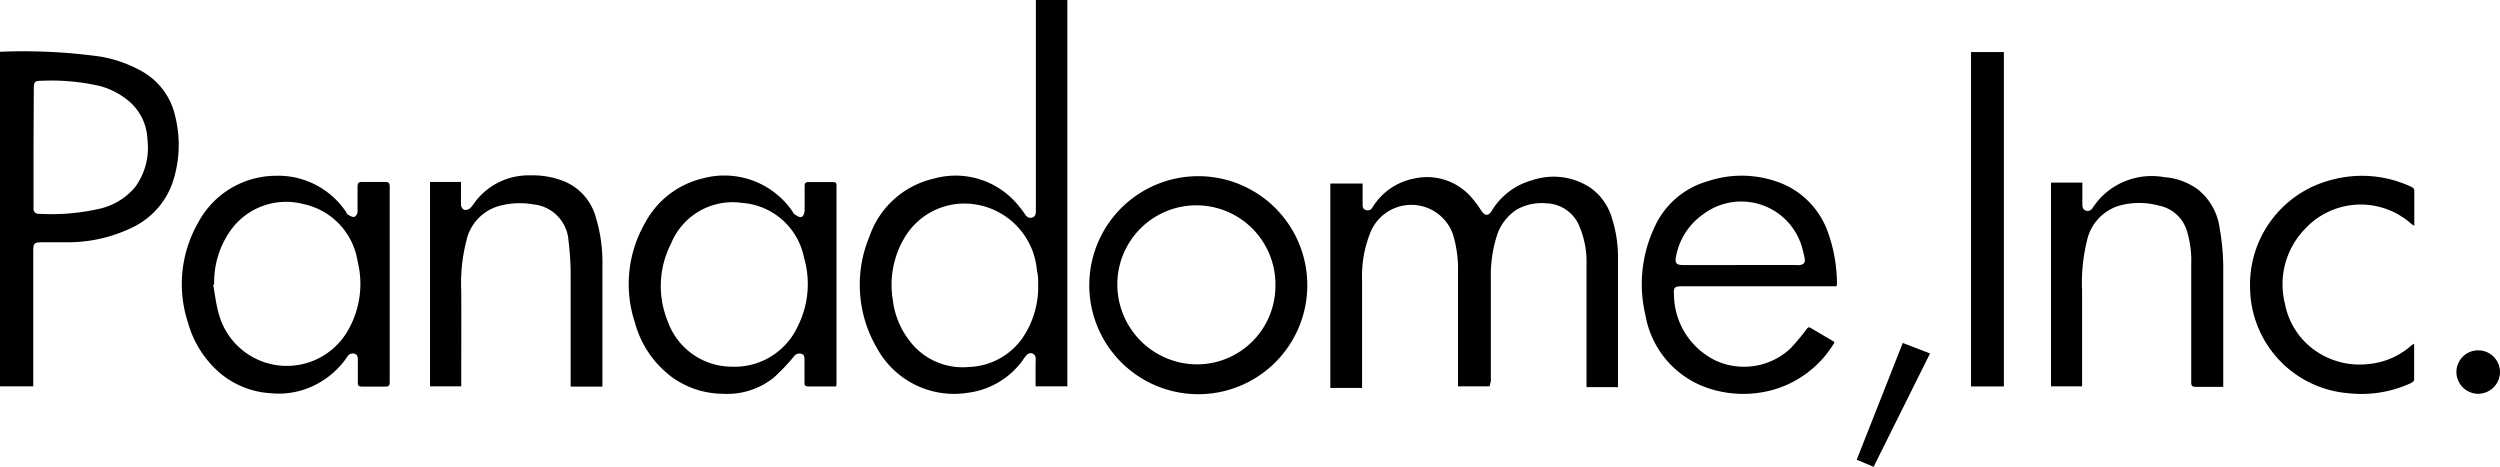
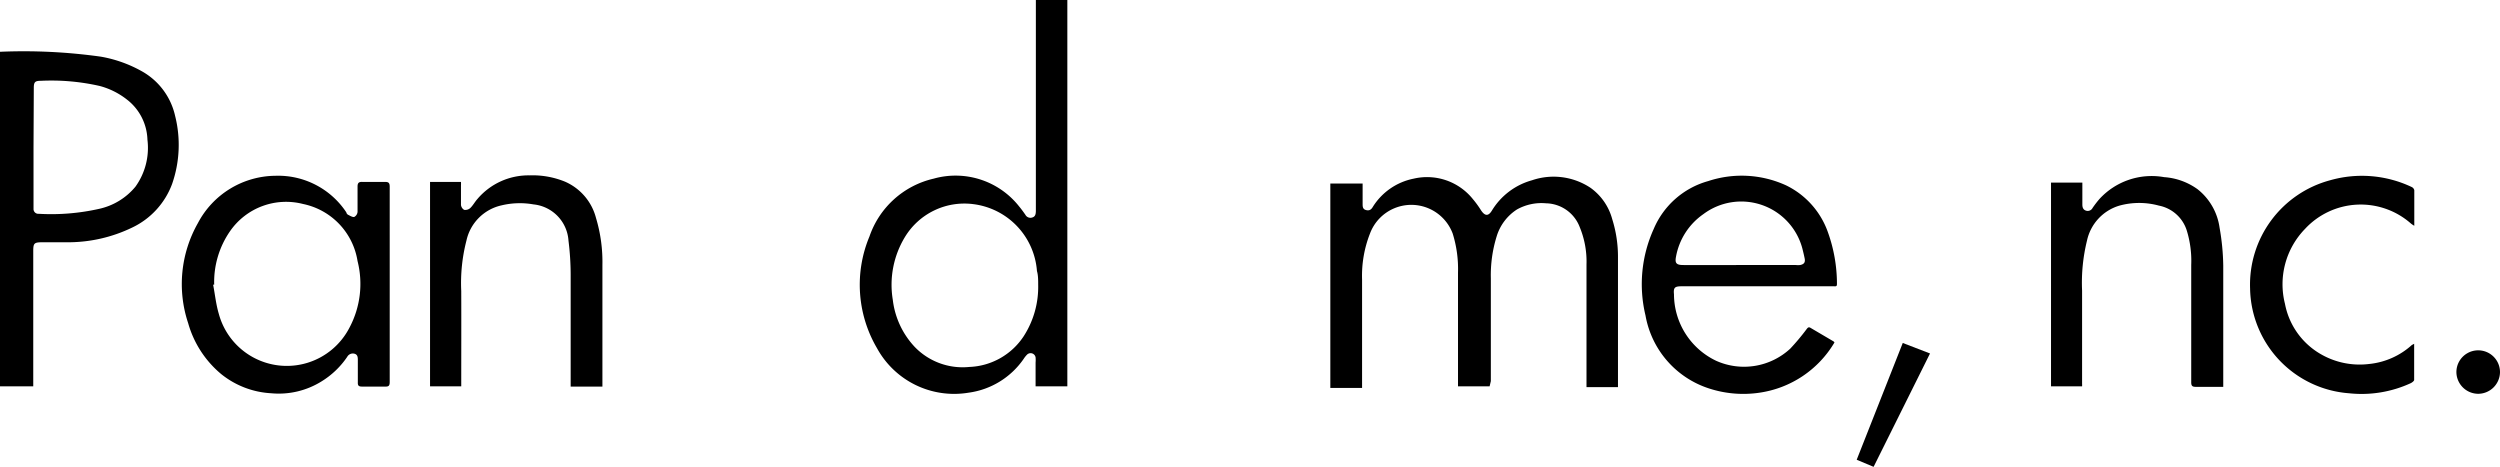
<svg xmlns="http://www.w3.org/2000/svg" viewBox="0 0 183.47 34.26">
  <title>logo</title>
  <g id="レイヤー_2" data-name="レイヤー 2">
    <g id="デザイン">
      <path d="M78.33,28.35H76V26.61a2.36,2.36,0,0,0,0-.38.37.37,0,0,0-.63-.2,1.86,1.86,0,0,0-.24.3,5.86,5.86,0,0,1-4.06,2.49,6.45,6.45,0,0,1-6.71-3.27,9.19,9.19,0,0,1-.55-8.2,6.53,6.53,0,0,1,4.71-4.24,5.94,5.94,0,0,1,6.28,2.05c.16.19.31.4.45.6a.42.42,0,0,0,.51.2c.23-.07.25-.26.26-.45V0h2.31Zm-2.14-7.46c0-.34,0-.69-.09-1a5.35,5.35,0,0,0-4.68-4.91,5.1,5.1,0,0,0-5,2.4,6.75,6.75,0,0,0-.9,4.62,6.08,6.08,0,0,0,1.61,3.46,4.88,4.88,0,0,0,4,1.47,5,5,0,0,0,4-2.26A6.67,6.67,0,0,0,76.19,20.89Z" />
      <path d="M109.32,28.35H107V28c0-2.69,0-5.37,0-8a8.71,8.71,0,0,0-.39-2.86,3.24,3.24,0,0,0-6.07,0,8.47,8.47,0,0,0-.58,3.37c0,2.53,0,5.06,0,7.59v.37H97.63v-15H100v1.48c0,.2,0,.39.23.46s.39,0,.52-.23a4.59,4.59,0,0,1,3-2.07,4.31,4.31,0,0,1,4.34,1.5,7.19,7.19,0,0,1,.61.84c.28.41.53.43.79,0a5,5,0,0,1,2.94-2.22,4.9,4.9,0,0,1,4.29.55,4.16,4.16,0,0,1,1.6,2.31,9.18,9.18,0,0,1,.42,2.8q0,4.63,0,9.27c0,.08,0,.15,0,.25h-2.31V19.4a6.6,6.6,0,0,0-.5-2.74,2.7,2.7,0,0,0-2.47-1.74,3.69,3.69,0,0,0-2.13.45,3.58,3.58,0,0,0-1.5,2,9.59,9.59,0,0,0-.42,3.06q0,3.77,0,7.54Z" />
      <path d="M0,3.8a40.68,40.68,0,0,1,7.41.36,9.47,9.47,0,0,1,3,1.07A5,5,0,0,1,12.85,8.5a8.7,8.7,0,0,1-.22,5A5.75,5.75,0,0,1,9.7,16.7a10.81,10.81,0,0,1-4.77,1.08H3.11c-.61,0-.67.07-.67.66v9.91H0Zm2.46,7v4.52a.35.35,0,0,0,.38.37,16,16,0,0,0,4.42-.36,4.78,4.78,0,0,0,2.68-1.63,4.88,4.88,0,0,0,.88-3.45,3.86,3.86,0,0,0-1.5-2.94,5.52,5.52,0,0,0-2-1A16,16,0,0,0,3,5.93c-.43,0-.52.09-.52.53Z" />
      <path d="M28.6,20.89q0,3.57,0,7.14c0,.27-.07.35-.33.34q-.86,0-1.71,0c-.24,0-.31-.08-.3-.31,0-.54,0-1.08,0-1.61,0-.21,0-.42-.24-.49a.47.47,0,0,0-.54.23A6.18,6.18,0,0,1,23.58,28a5.93,5.93,0,0,1-3.68.86,6.39,6.39,0,0,1-3.67-1.41,7.5,7.5,0,0,1-2.42-3.73,9.06,9.06,0,0,1,.71-7.34,6.49,6.49,0,0,1,5.69-3.48,6,6,0,0,1,5.21,2.69c0,.06.07.15.14.18s.32.19.44.15a.47.47,0,0,0,.24-.37c0-.62,0-1.24,0-1.86,0-.26.09-.35.35-.34.56,0,1.11,0,1.67,0,.26,0,.34.08.34.35Q28.6,17.31,28.6,20.89Zm-12.88,0-.08,0c.14.72.21,1.45.42,2.15a5.17,5.17,0,0,0,9.59,1,6.83,6.83,0,0,0,.59-4.88,5.09,5.09,0,0,0-4-4.19,5,5,0,0,0-5.36,2A6.55,6.55,0,0,0,15.72,20.91Z" />
-       <path d="M61.36,28.36H59.3c-.21,0-.26-.09-.26-.27,0-.56,0-1.12,0-1.67,0-.2,0-.39-.24-.46a.49.49,0,0,0-.54.21A16.25,16.25,0,0,1,56.8,27.7a5.44,5.44,0,0,1-3.72,1.2,6.47,6.47,0,0,1-3.75-1.21,7.37,7.37,0,0,1-2.73-4,9,9,0,0,1,.74-7.33,6.5,6.5,0,0,1,4.2-3.26,6.06,6.06,0,0,1,6.64,2.45s.06.12.1.15.34.25.49.24.28-.26.28-.49c0-.59,0-1.19,0-1.79,0-.22.07-.3.3-.3.59,0,1.19,0,1.79,0,.2,0,.25.07.25.26V28.16A1.91,1.91,0,0,1,61.36,28.36Zm-7.63-1.45A5.09,5.09,0,0,0,58.52,24,6.91,6.91,0,0,0,59,18.89a5,5,0,0,0-4.54-4,4.88,4.88,0,0,0-5.22,3A6.83,6.83,0,0,0,49,23.57,5,5,0,0,0,53.73,26.91Z" />
      <path d="M134.63,25.13a7.67,7.67,0,0,1-5.51,3.69,8.1,8.1,0,0,1-3.69-.31,6.88,6.88,0,0,1-4.67-5.36,9.81,9.81,0,0,1,.6-6.34,6.12,6.12,0,0,1,4-3.52,7.83,7.83,0,0,1,5.71.31,6.06,6.06,0,0,1,3.09,3.48,11.24,11.24,0,0,1,.65,3.72c0,.15,0,.23-.2.21H123.42c-.51,0-.62.09-.57.59a5.42,5.42,0,0,0,3.1,4.88,5,5,0,0,0,5.43-.89,16.5,16.5,0,0,0,1.2-1.43c.08-.1.14-.19.29-.1l1.7,1S134.6,25.1,134.63,25.13Zm-6.94-5.68h4.1a1.72,1.72,0,0,0,.32,0c.29-.06.39-.2.33-.49s-.11-.49-.17-.73A4.64,4.64,0,0,0,125,15.72a4.85,4.85,0,0,0-2,3.11c-.09.46,0,.62.53.62C124.94,19.46,126.32,19.45,127.69,19.45Z" />
-       <path d="M95.94,20.93a8,8,0,1,1-7.91-8A8,8,0,0,1,95.94,20.93ZM93.6,21A5.8,5.8,0,0,0,82,20.74a5.87,5.87,0,0,0,5.78,6A5.76,5.76,0,0,0,93.6,21Z" />
      <path d="M152.8,28.35h-2.28V13.4h2.3V15c0,.21.05.39.27.46a.4.4,0,0,0,.48-.2,7.73,7.73,0,0,1,.49-.64A5.2,5.2,0,0,1,158.82,13a4.74,4.74,0,0,1,2.46.89,4.36,4.36,0,0,1,1.61,2.82,17.22,17.22,0,0,1,.27,2.78c0,2.86,0,5.72,0,8.58v.32l-.28,0c-.58,0-1.16,0-1.74,0-.27,0-.33-.09-.33-.34q0-4.3,0-8.61a7.57,7.57,0,0,0-.32-2.5,2.68,2.68,0,0,0-2.05-1.85,5.49,5.49,0,0,0-2.9,0,3.43,3.43,0,0,0-2.38,2.57,12.93,12.93,0,0,0-.36,3.67q0,3.42,0,6.84A1.25,1.25,0,0,1,152.8,28.35Z" />
      <path d="M33.85,28.35H31.56v-15h2.27a2.28,2.28,0,0,1,0,.26c0,.48,0,1,0,1.43a.49.49,0,0,0,.23.36.55.55,0,0,0,.45-.13c.2-.19.34-.46.53-.67a4.91,4.91,0,0,1,3.82-1.73,6.27,6.27,0,0,1,2.6.46A4,4,0,0,1,43.74,16a11.19,11.19,0,0,1,.47,3.45c0,2.88,0,5.76,0,8.64,0,.09,0,.17,0,.28H41.88V28c0-2.62,0-5.24,0-7.86a20.52,20.52,0,0,0-.16-2.48A2.86,2.86,0,0,0,39.15,15a5.77,5.77,0,0,0-2.34.07,3.39,3.39,0,0,0-2.58,2.59,12.46,12.46,0,0,0-.38,3.7C33.86,23.67,33.85,26,33.85,28.35Z" />
      <path d="M177.17,25.23c0,.92,0,1.78,0,2.65,0,.08-.15.19-.25.24a8.63,8.63,0,0,1-4.54.74,7.84,7.84,0,0,1-7.25-7.68A7.93,7.93,0,0,1,171,13.23a8.52,8.52,0,0,1,6,.5.34.34,0,0,1,.18.23c0,.84,0,1.69,0,2.54a.78.78,0,0,1,0,.07,2,2,0,0,1-.24-.16,5.57,5.57,0,0,0-7.78.39,5.83,5.83,0,0,0-1.47,5.5,5.42,5.42,0,0,0,2.19,3.41,5.7,5.7,0,0,0,4,1A5.47,5.47,0,0,0,177,25.32Z" />
-       <path d="M147.06,28.36h-2.41V3.82h2.41Z" />
      <path d="M139.64,25.17l2,.77c-1.38,2.78-2.75,5.54-4.14,8.32l-1.24-.52Z" />
      <path d="M181.87,28.9a1.61,1.61,0,0,1-1.6-1.59,1.6,1.6,0,0,1,3.2,0A1.61,1.61,0,0,1,181.87,28.9Z" />
    </g>
  </g>
</svg>